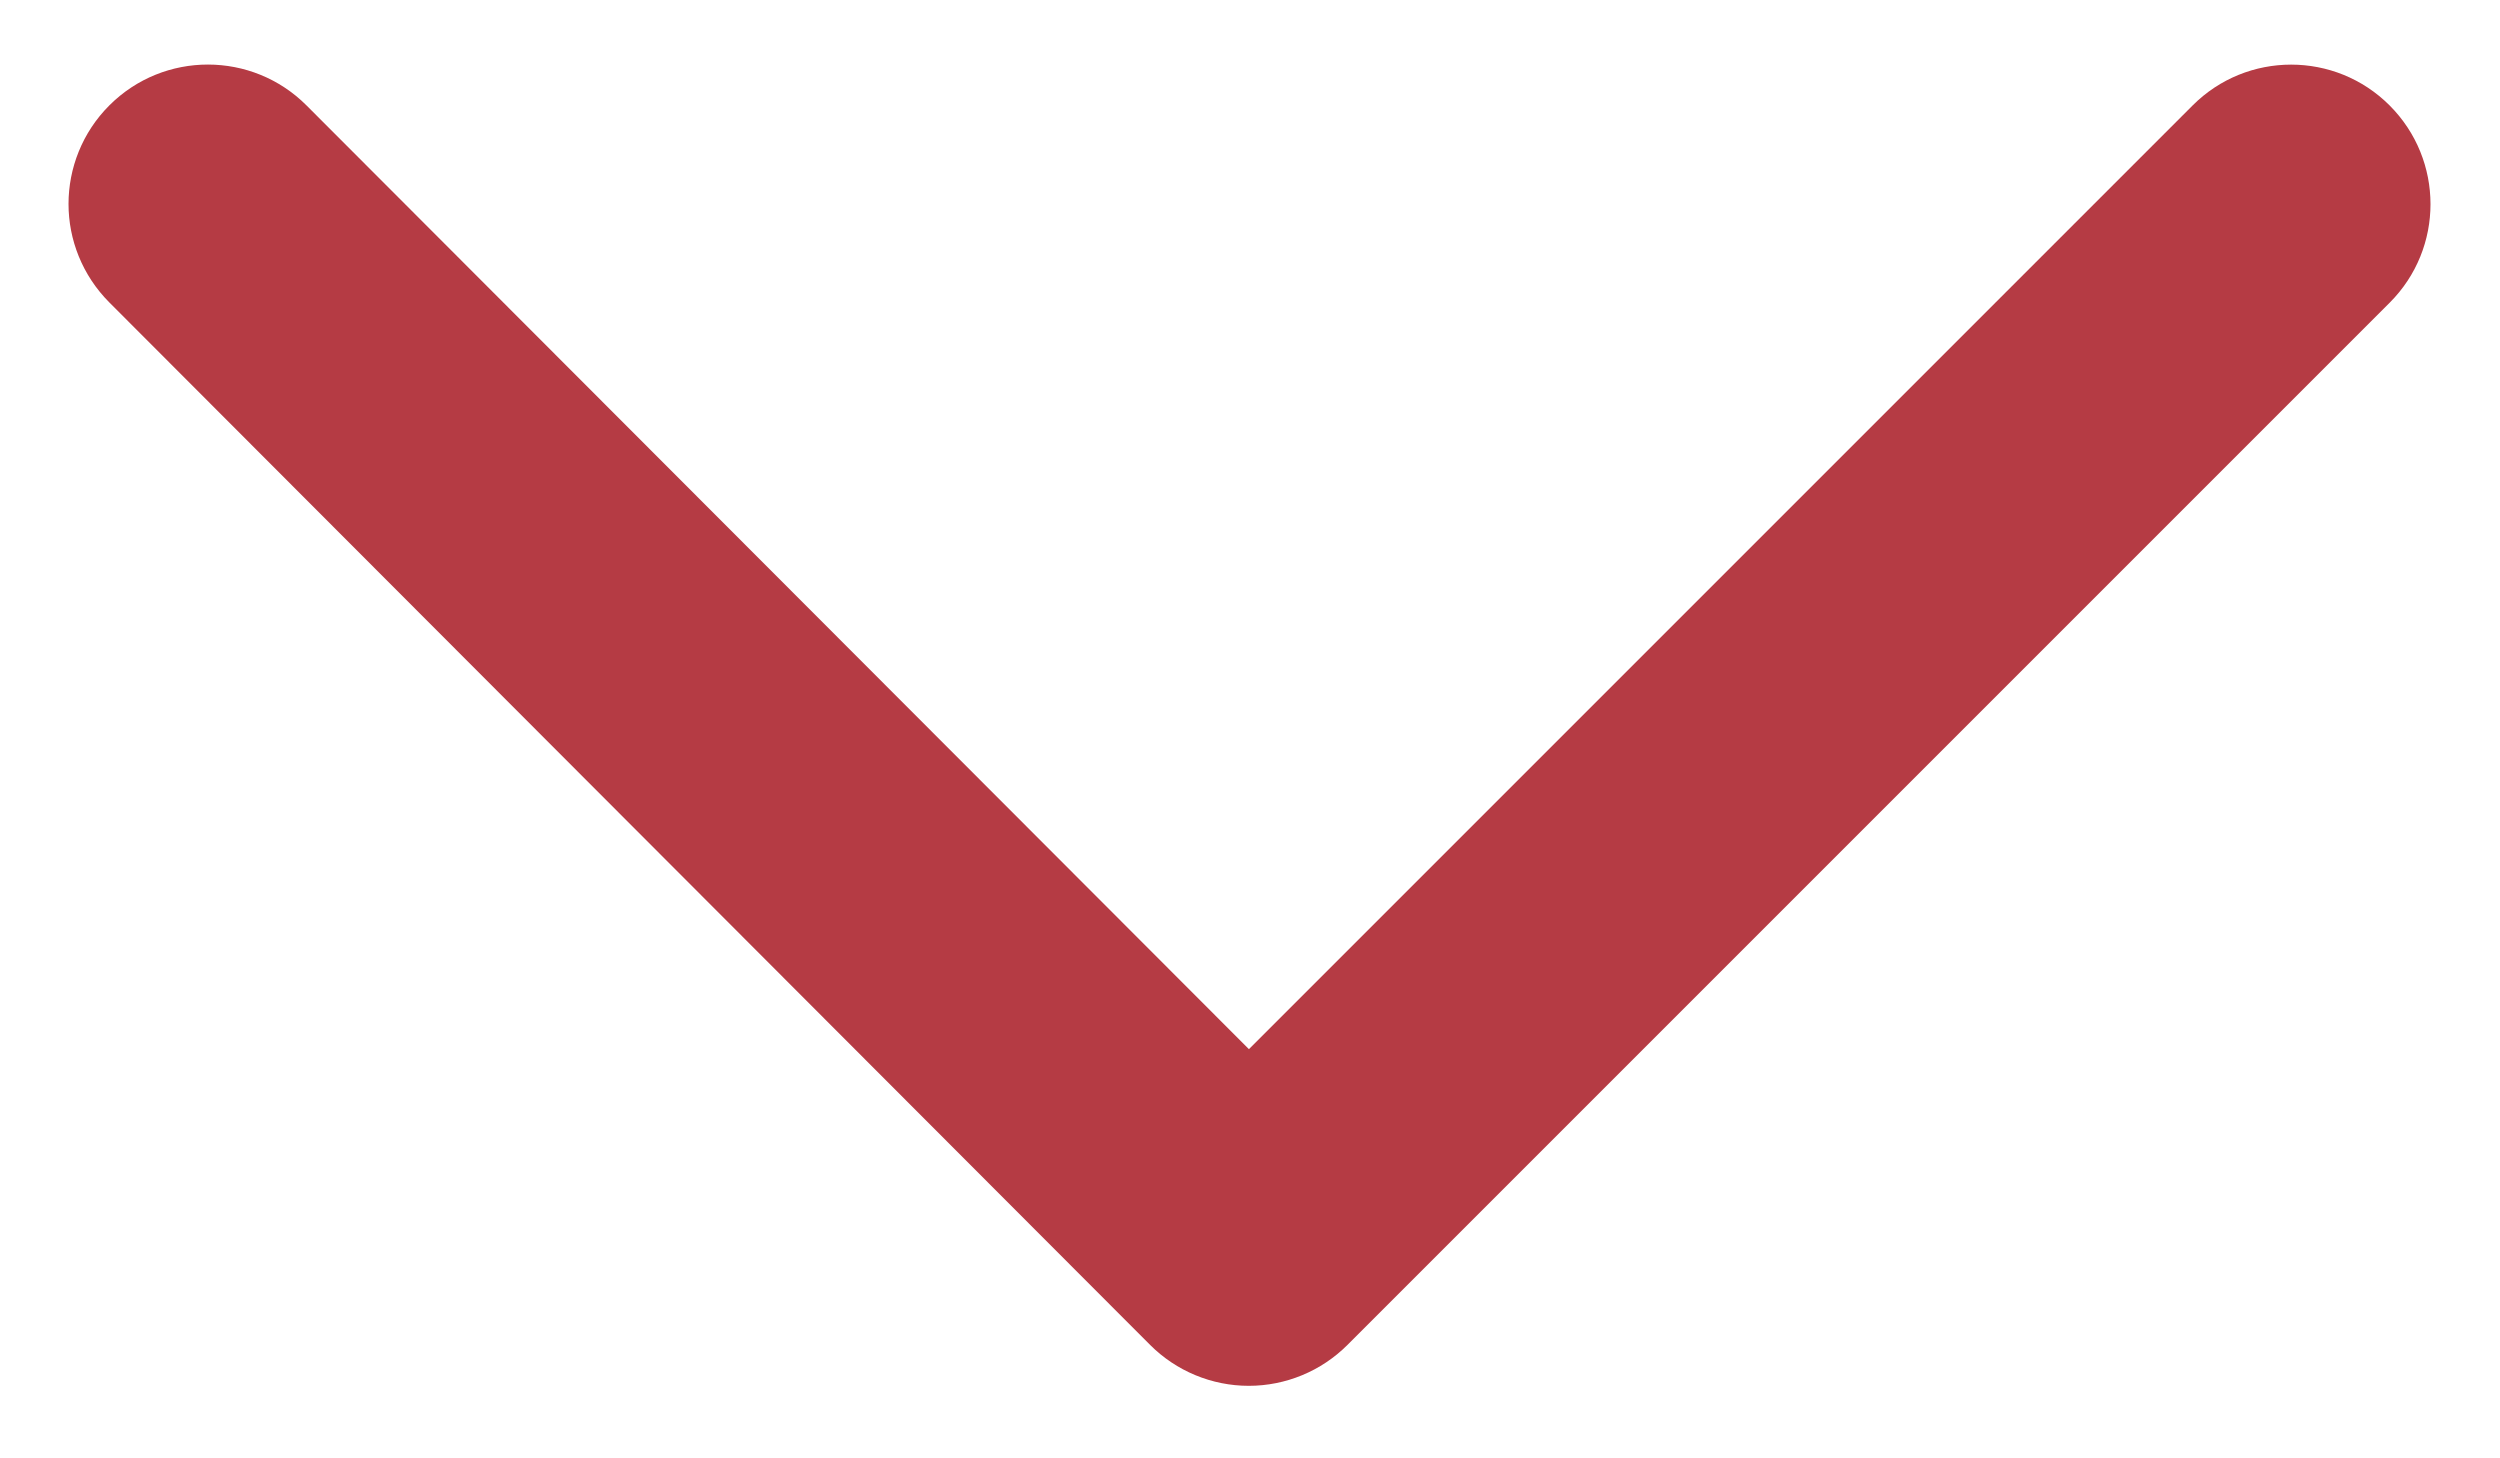
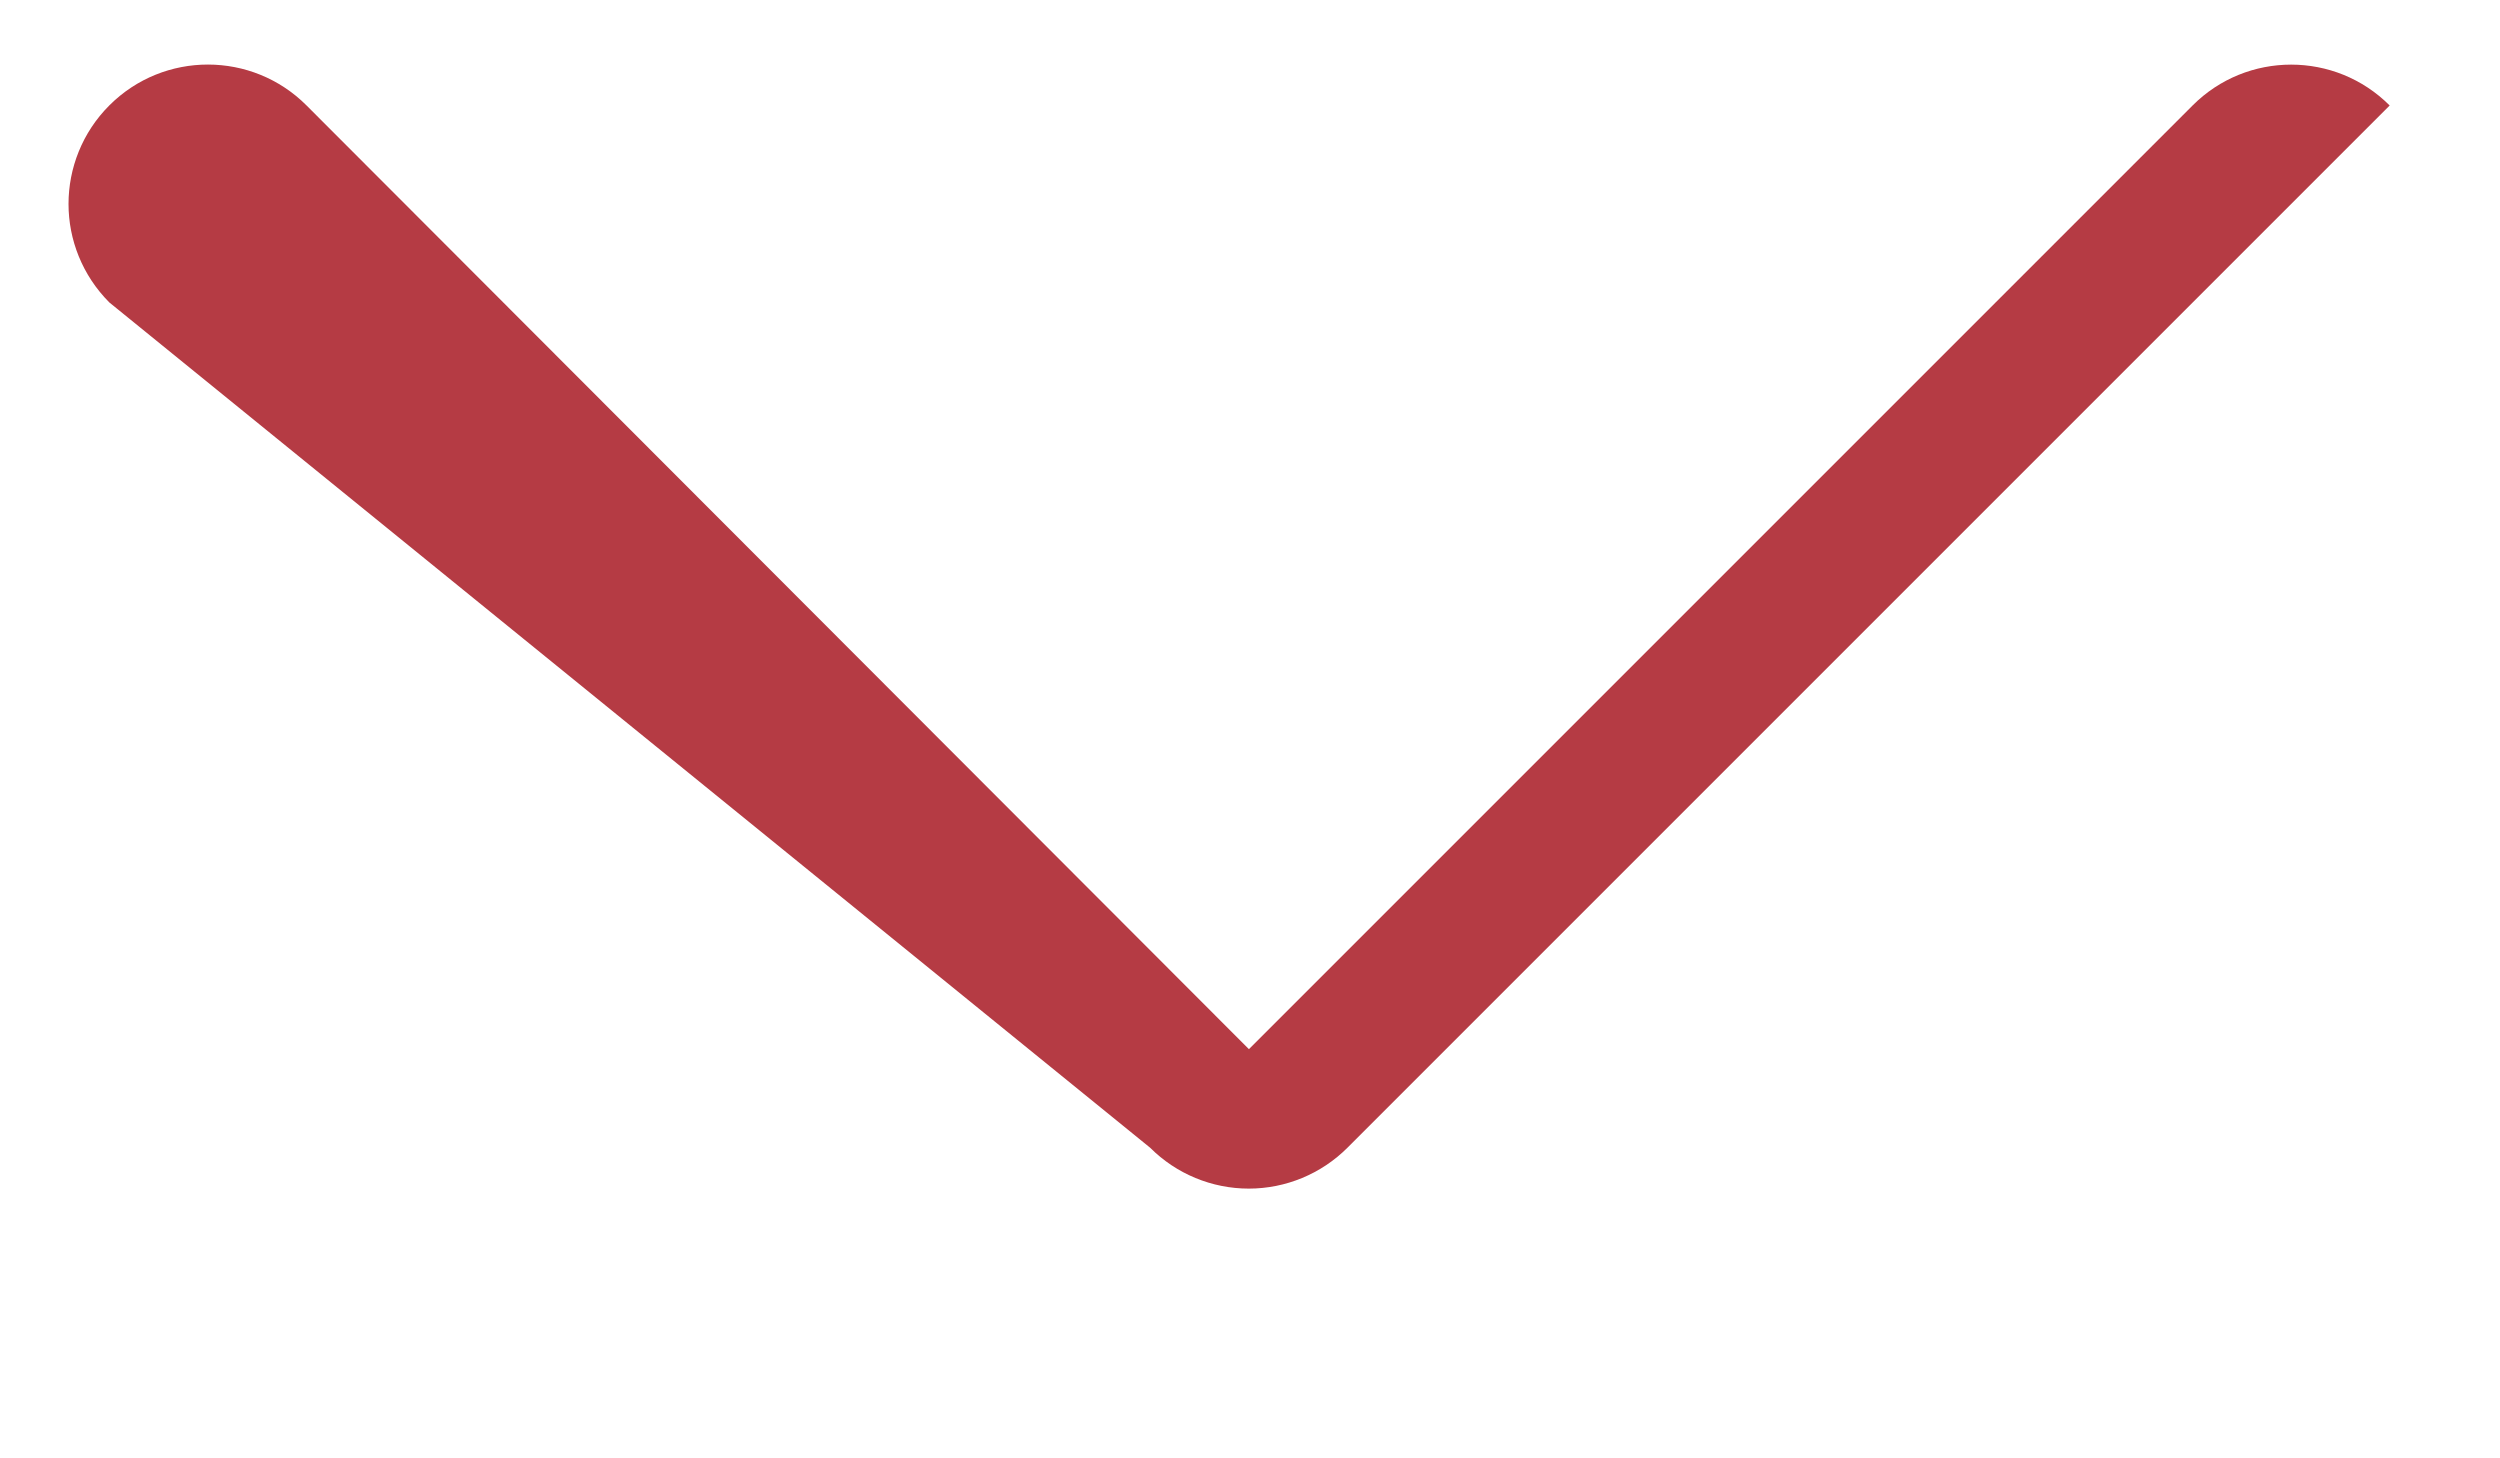
<svg xmlns="http://www.w3.org/2000/svg" version="1.1" id="Calque_1" x="0px" y="0px" width="20.688px" height="12.062px" viewBox="0 0 20.688 12.062" enable-background="new 0 0 20.688 12.062" xml:space="preserve">
  <g>
-     <path fill="#B53B44" d="M0.567,1.688c0-0.295,0.113-0.591,0.338-0.816c0.451-0.451,1.182-0.45,1.632,0.001l7.798,7.809l7.809-7.809   c0.45-0.451,1.181-0.451,1.631,0s0.451,1.181,0,1.632l-8.625,8.625c-0.216,0.216-0.51,0.338-0.816,0.338s-0.6-0.122-0.816-0.338   L0.905,2.503C0.68,2.277,0.567,1.982,0.567,1.688z" />
+     <path fill="#B53B44" d="M0.567,1.688c0-0.295,0.113-0.591,0.338-0.816c0.451-0.451,1.182-0.45,1.632,0.001l7.798,7.809l7.809-7.809   c0.45-0.451,1.181-0.451,1.631,0l-8.625,8.625c-0.216,0.216-0.51,0.338-0.816,0.338s-0.6-0.122-0.816-0.338   L0.905,2.503C0.68,2.277,0.567,1.982,0.567,1.688z" />
  </g>
</svg>